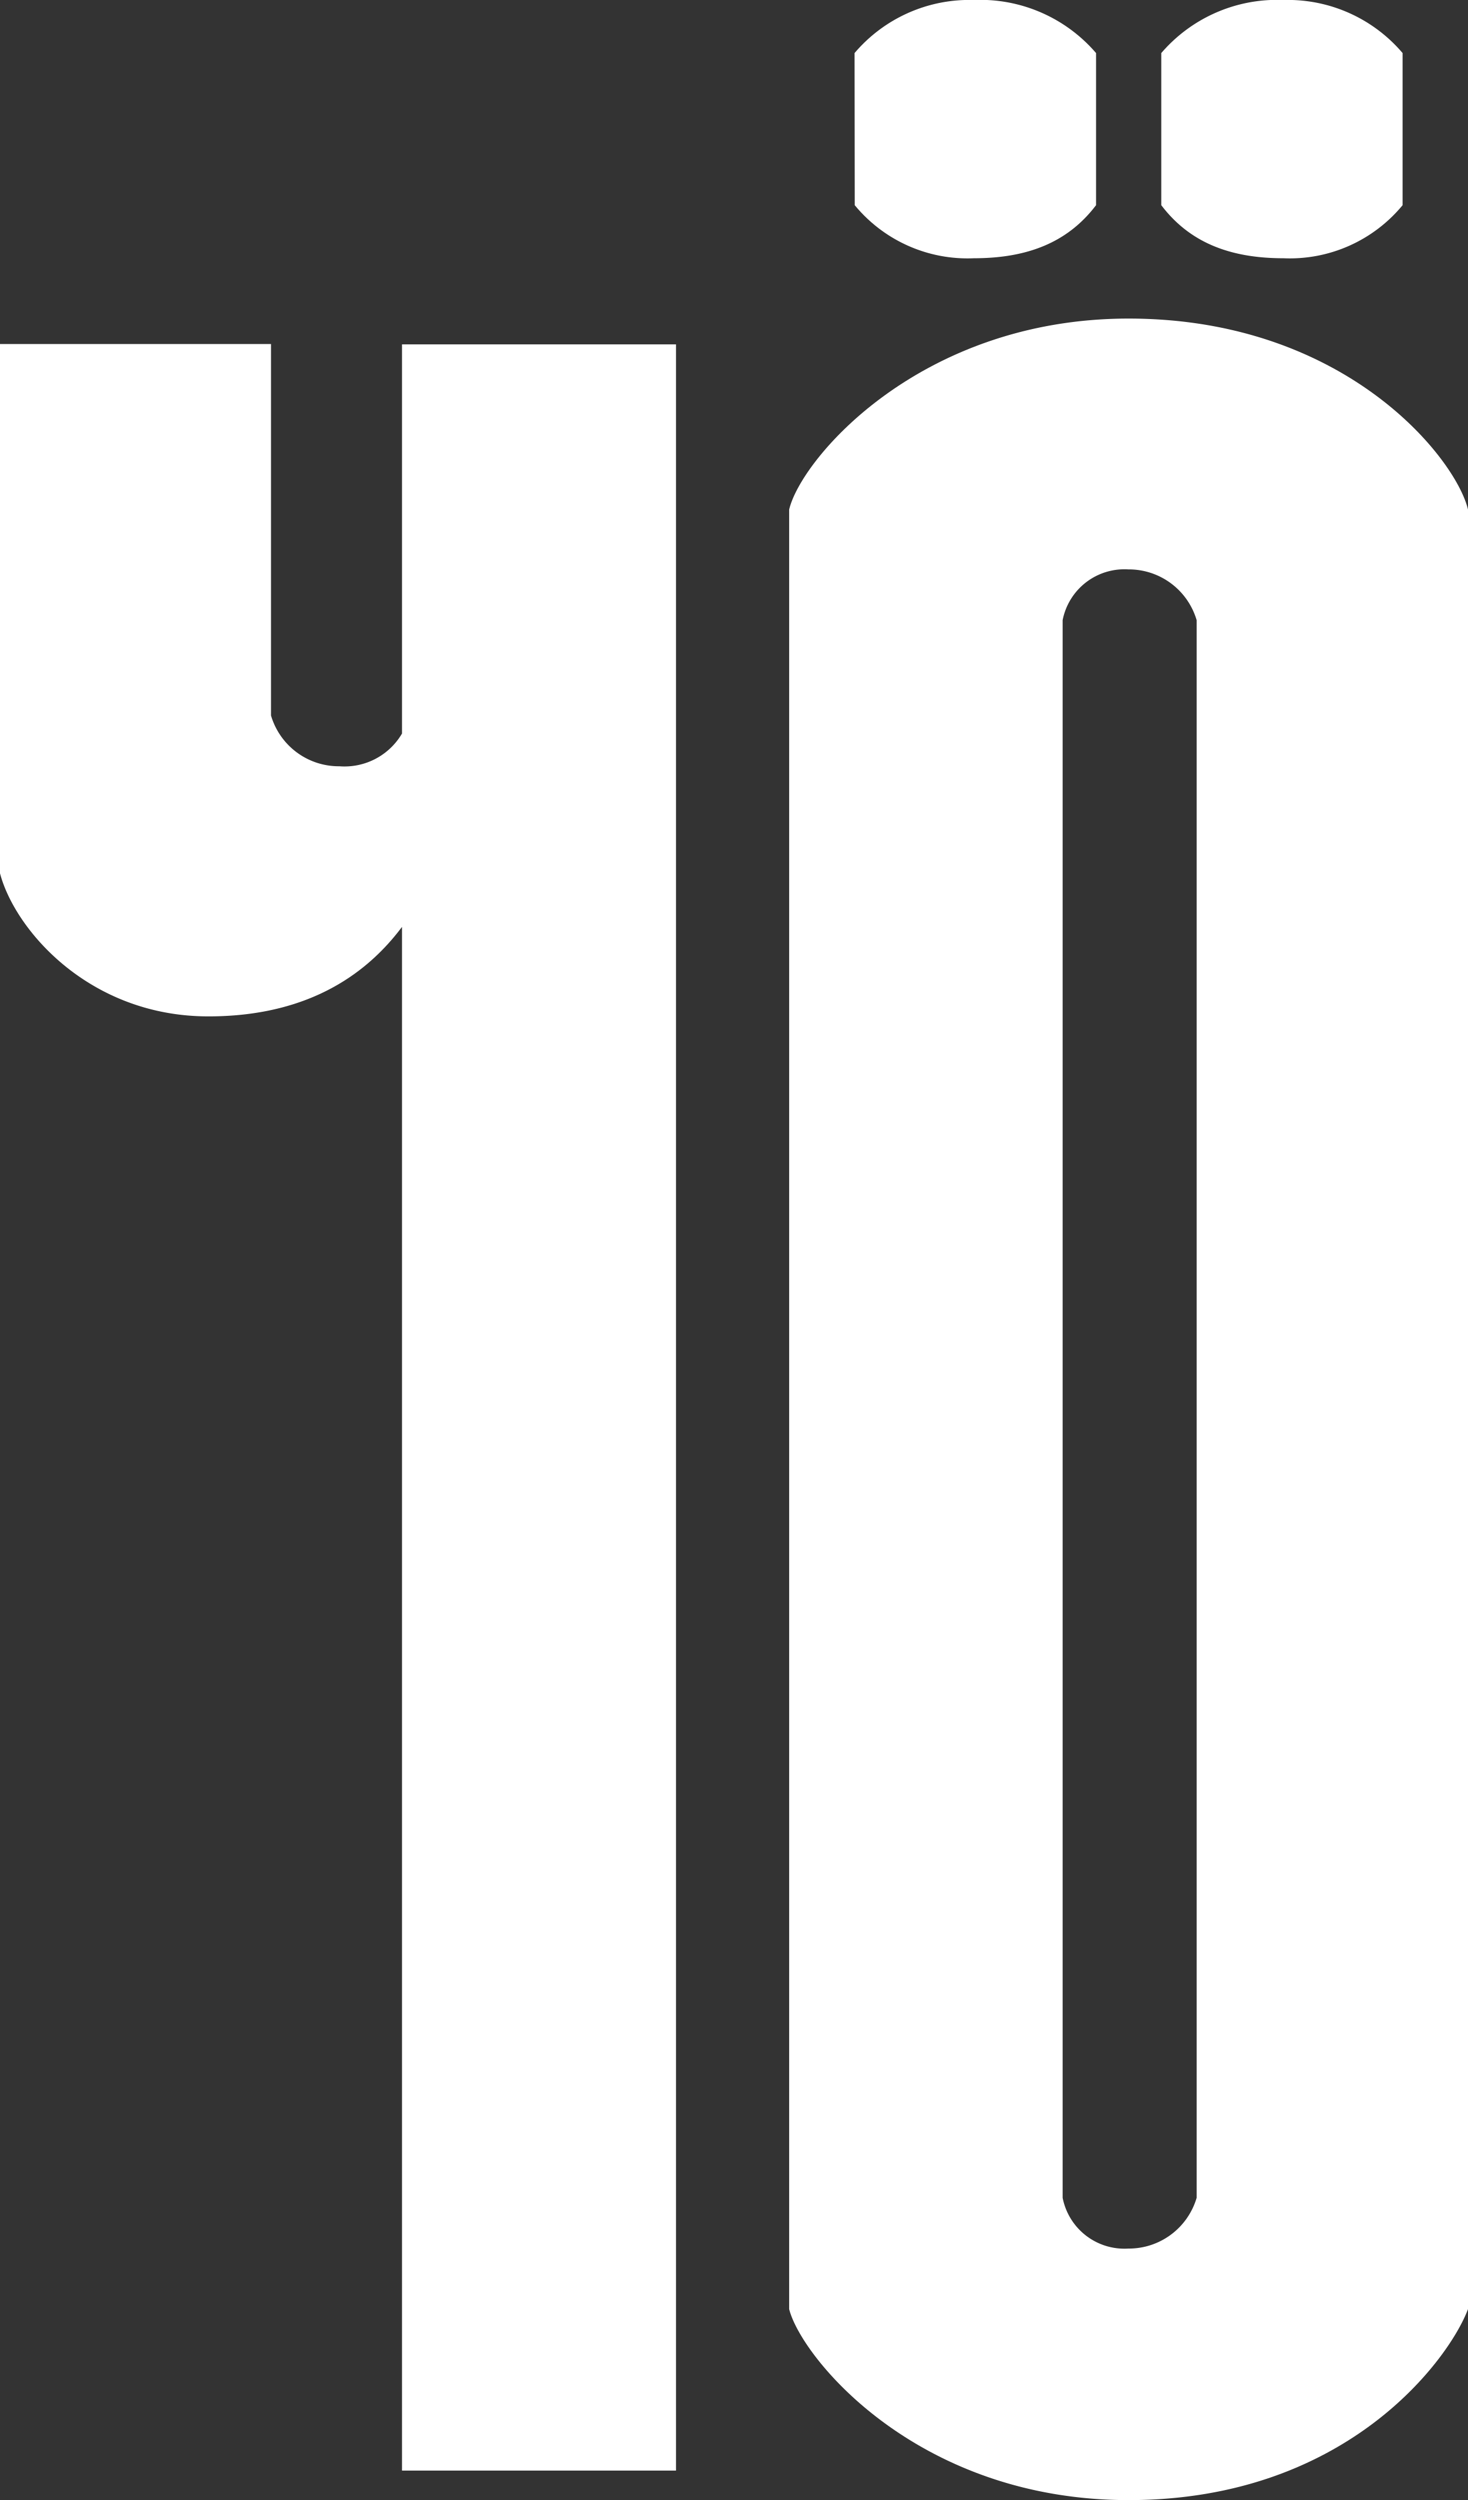
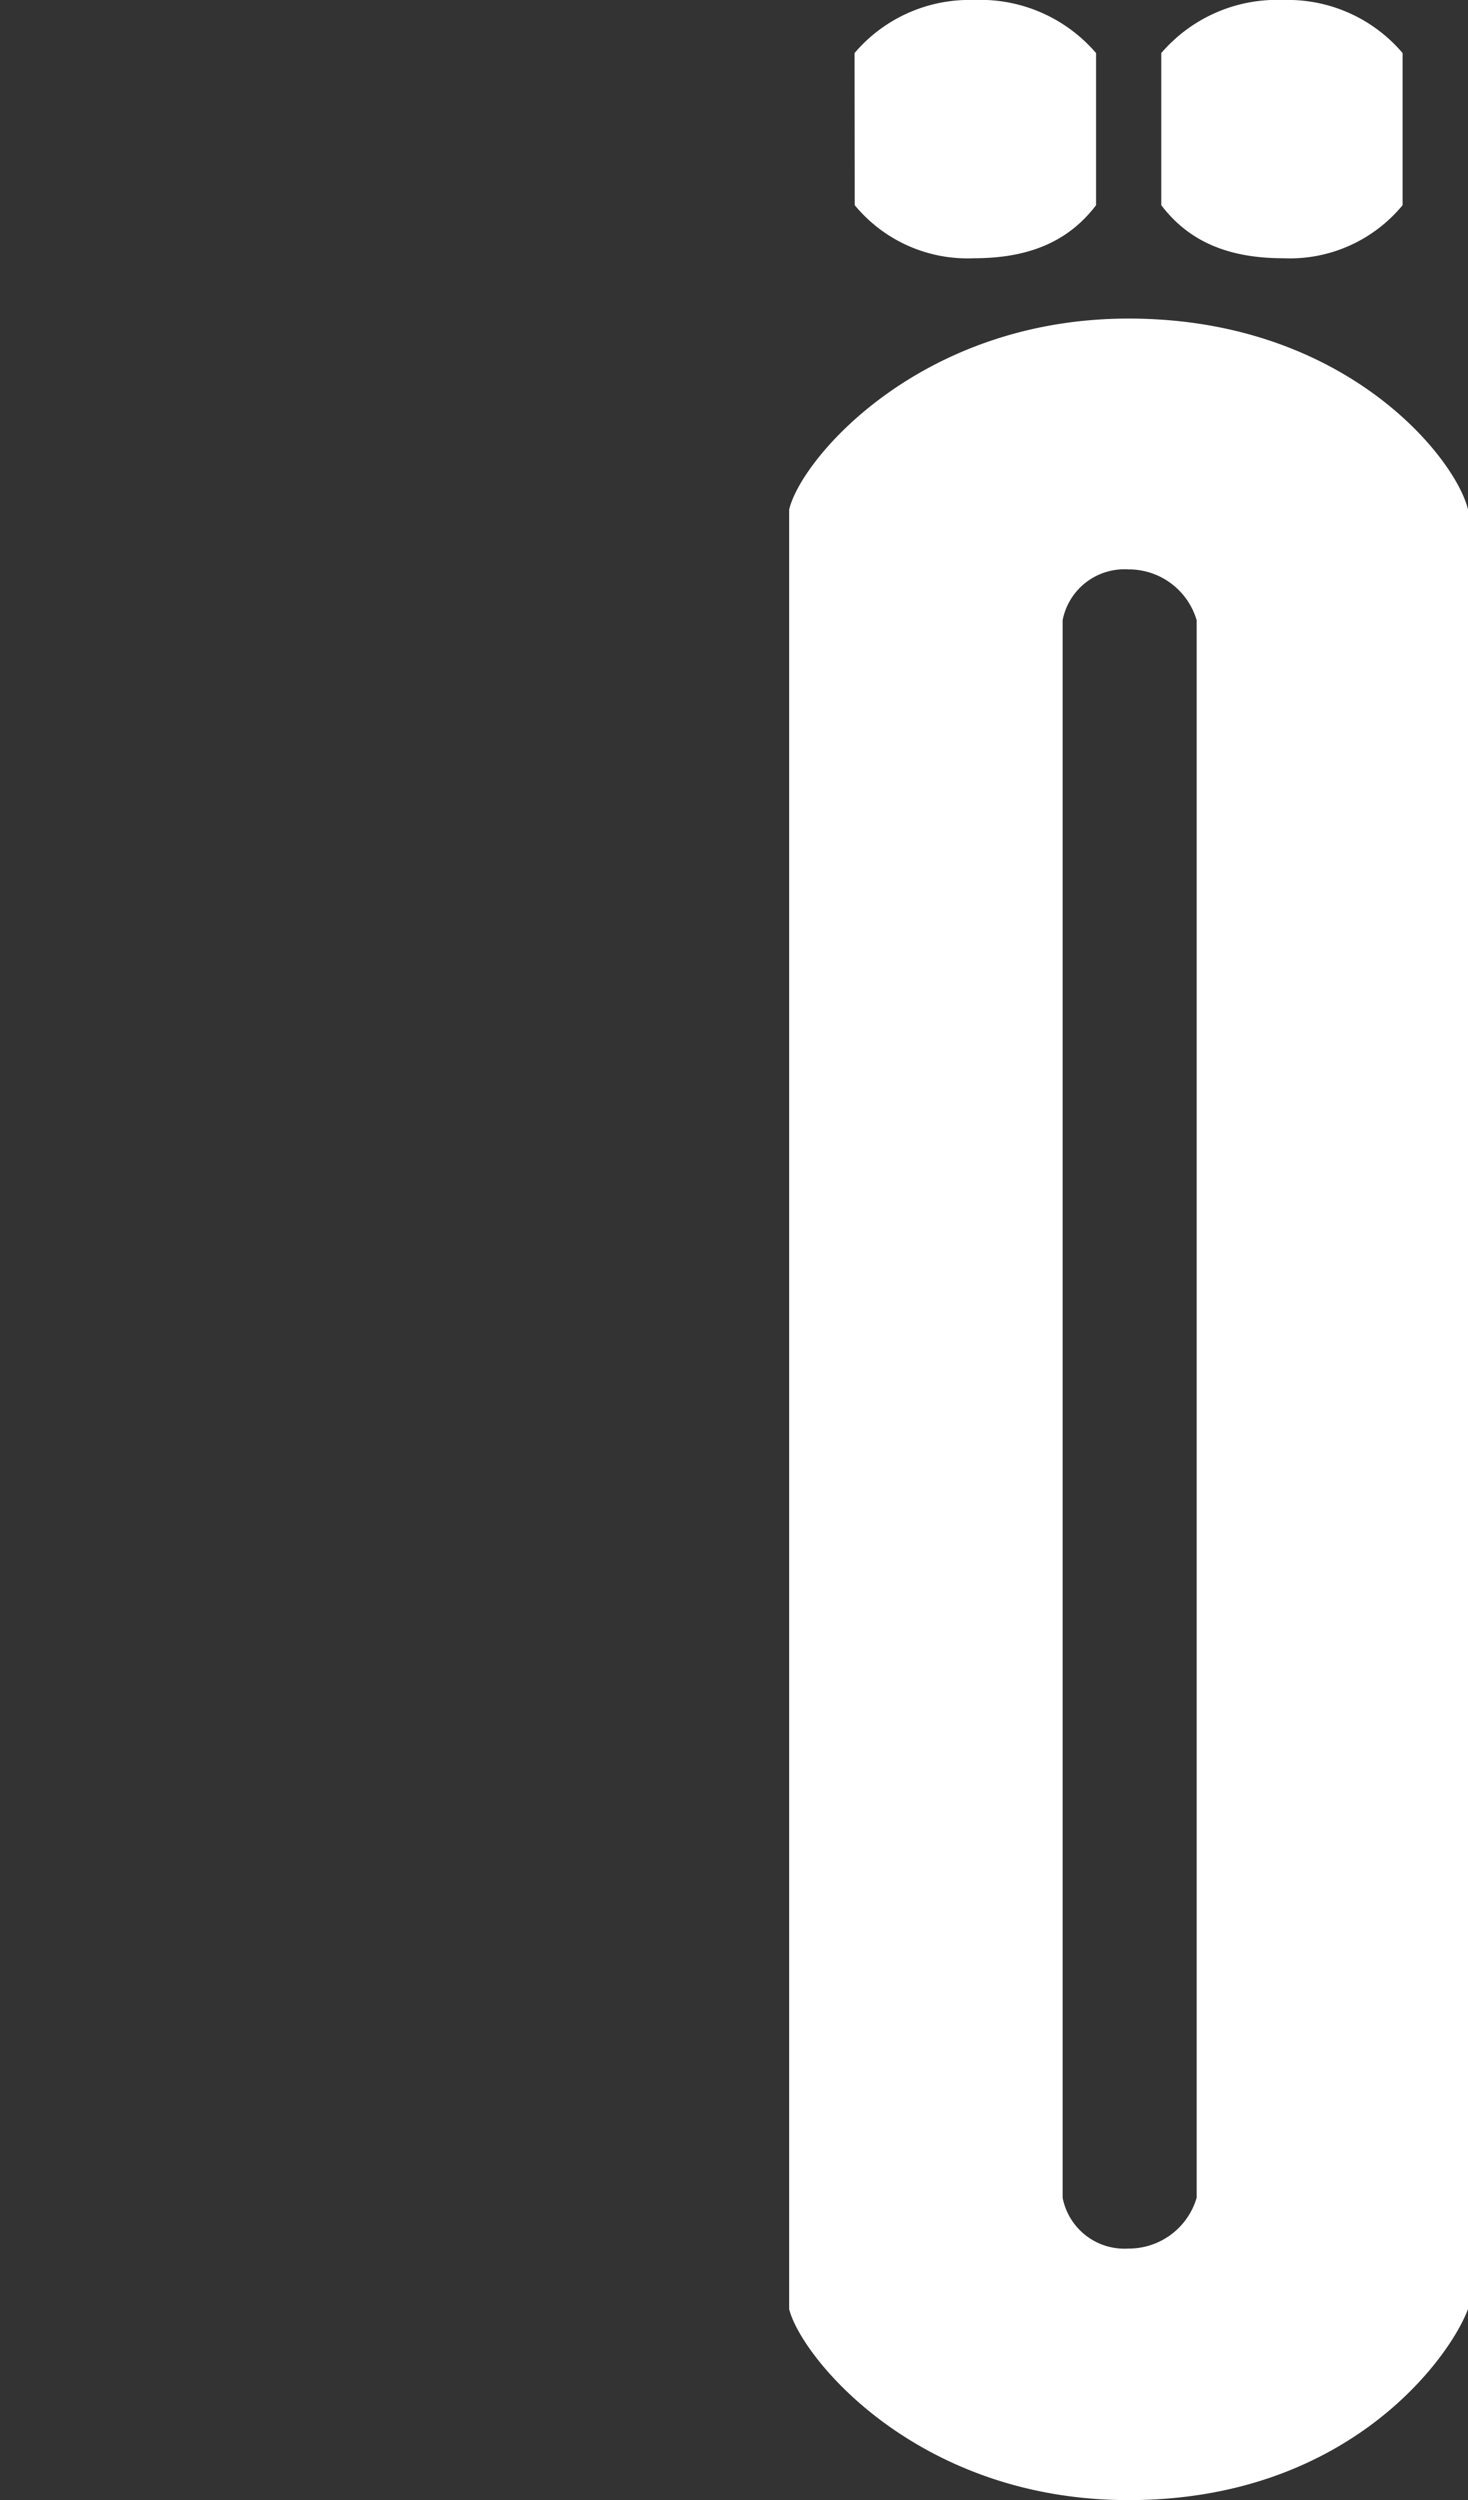
<svg xmlns="http://www.w3.org/2000/svg" viewBox="0 0 83.04 141.34">
  <rect x="0" y="0" width="83.04" height="141.34" fill="#333333" stroke="none" />
  <defs>
    <style>.cls-1{fill:#fff;}</style>
  </defs>
  <g id="Слой_2" data-name="Слой 2">
    <g id="Слой_1-2" data-name="Слой 1">
-       <path class="cls-1" d="M0,19.45H15.33v21a4,4,0,0,0,3.87,2.87,3.77,3.77,0,0,0,3.54-1.85v-22h15.5v120.2H22.74V52.4c-2.53,3.38-6.23,5.06-10.95,5.06C5.05,57.46.84,52.57,0,49.37Z" />
      <path class="cls-1" d="M65.69,3A8.63,8.63,0,0,1,72.6,0a8.52,8.52,0,0,1,6.74,3v8.6a8.27,8.27,0,0,1-6.74,3c-3.2,0-5.39-1-6.91-3Zm2,32.06a4,4,0,0,0-3.87-2.87,3.56,3.56,0,0,0-3.71,2.87v89.19a3.56,3.56,0,0,0,3.71,2.87,4,4,0,0,0,3.87-2.87ZM48.34,3a8.52,8.52,0,0,1,6.74-3A8.63,8.63,0,0,1,62,3v8.6c-1.52,2-3.71,3-6.91,3a8.27,8.27,0,0,1-6.74-3Zm-3.7,25.81c.67-2.87,7.41-10.8,19.2-10.8,12.3,0,18.53,7.93,19.2,10.8V130.54c-1,2.7-6.74,10.8-19.2,10.8-12,0-18.53-8.1-19.2-10.8Z" />
    </g>
  </g>
</svg>